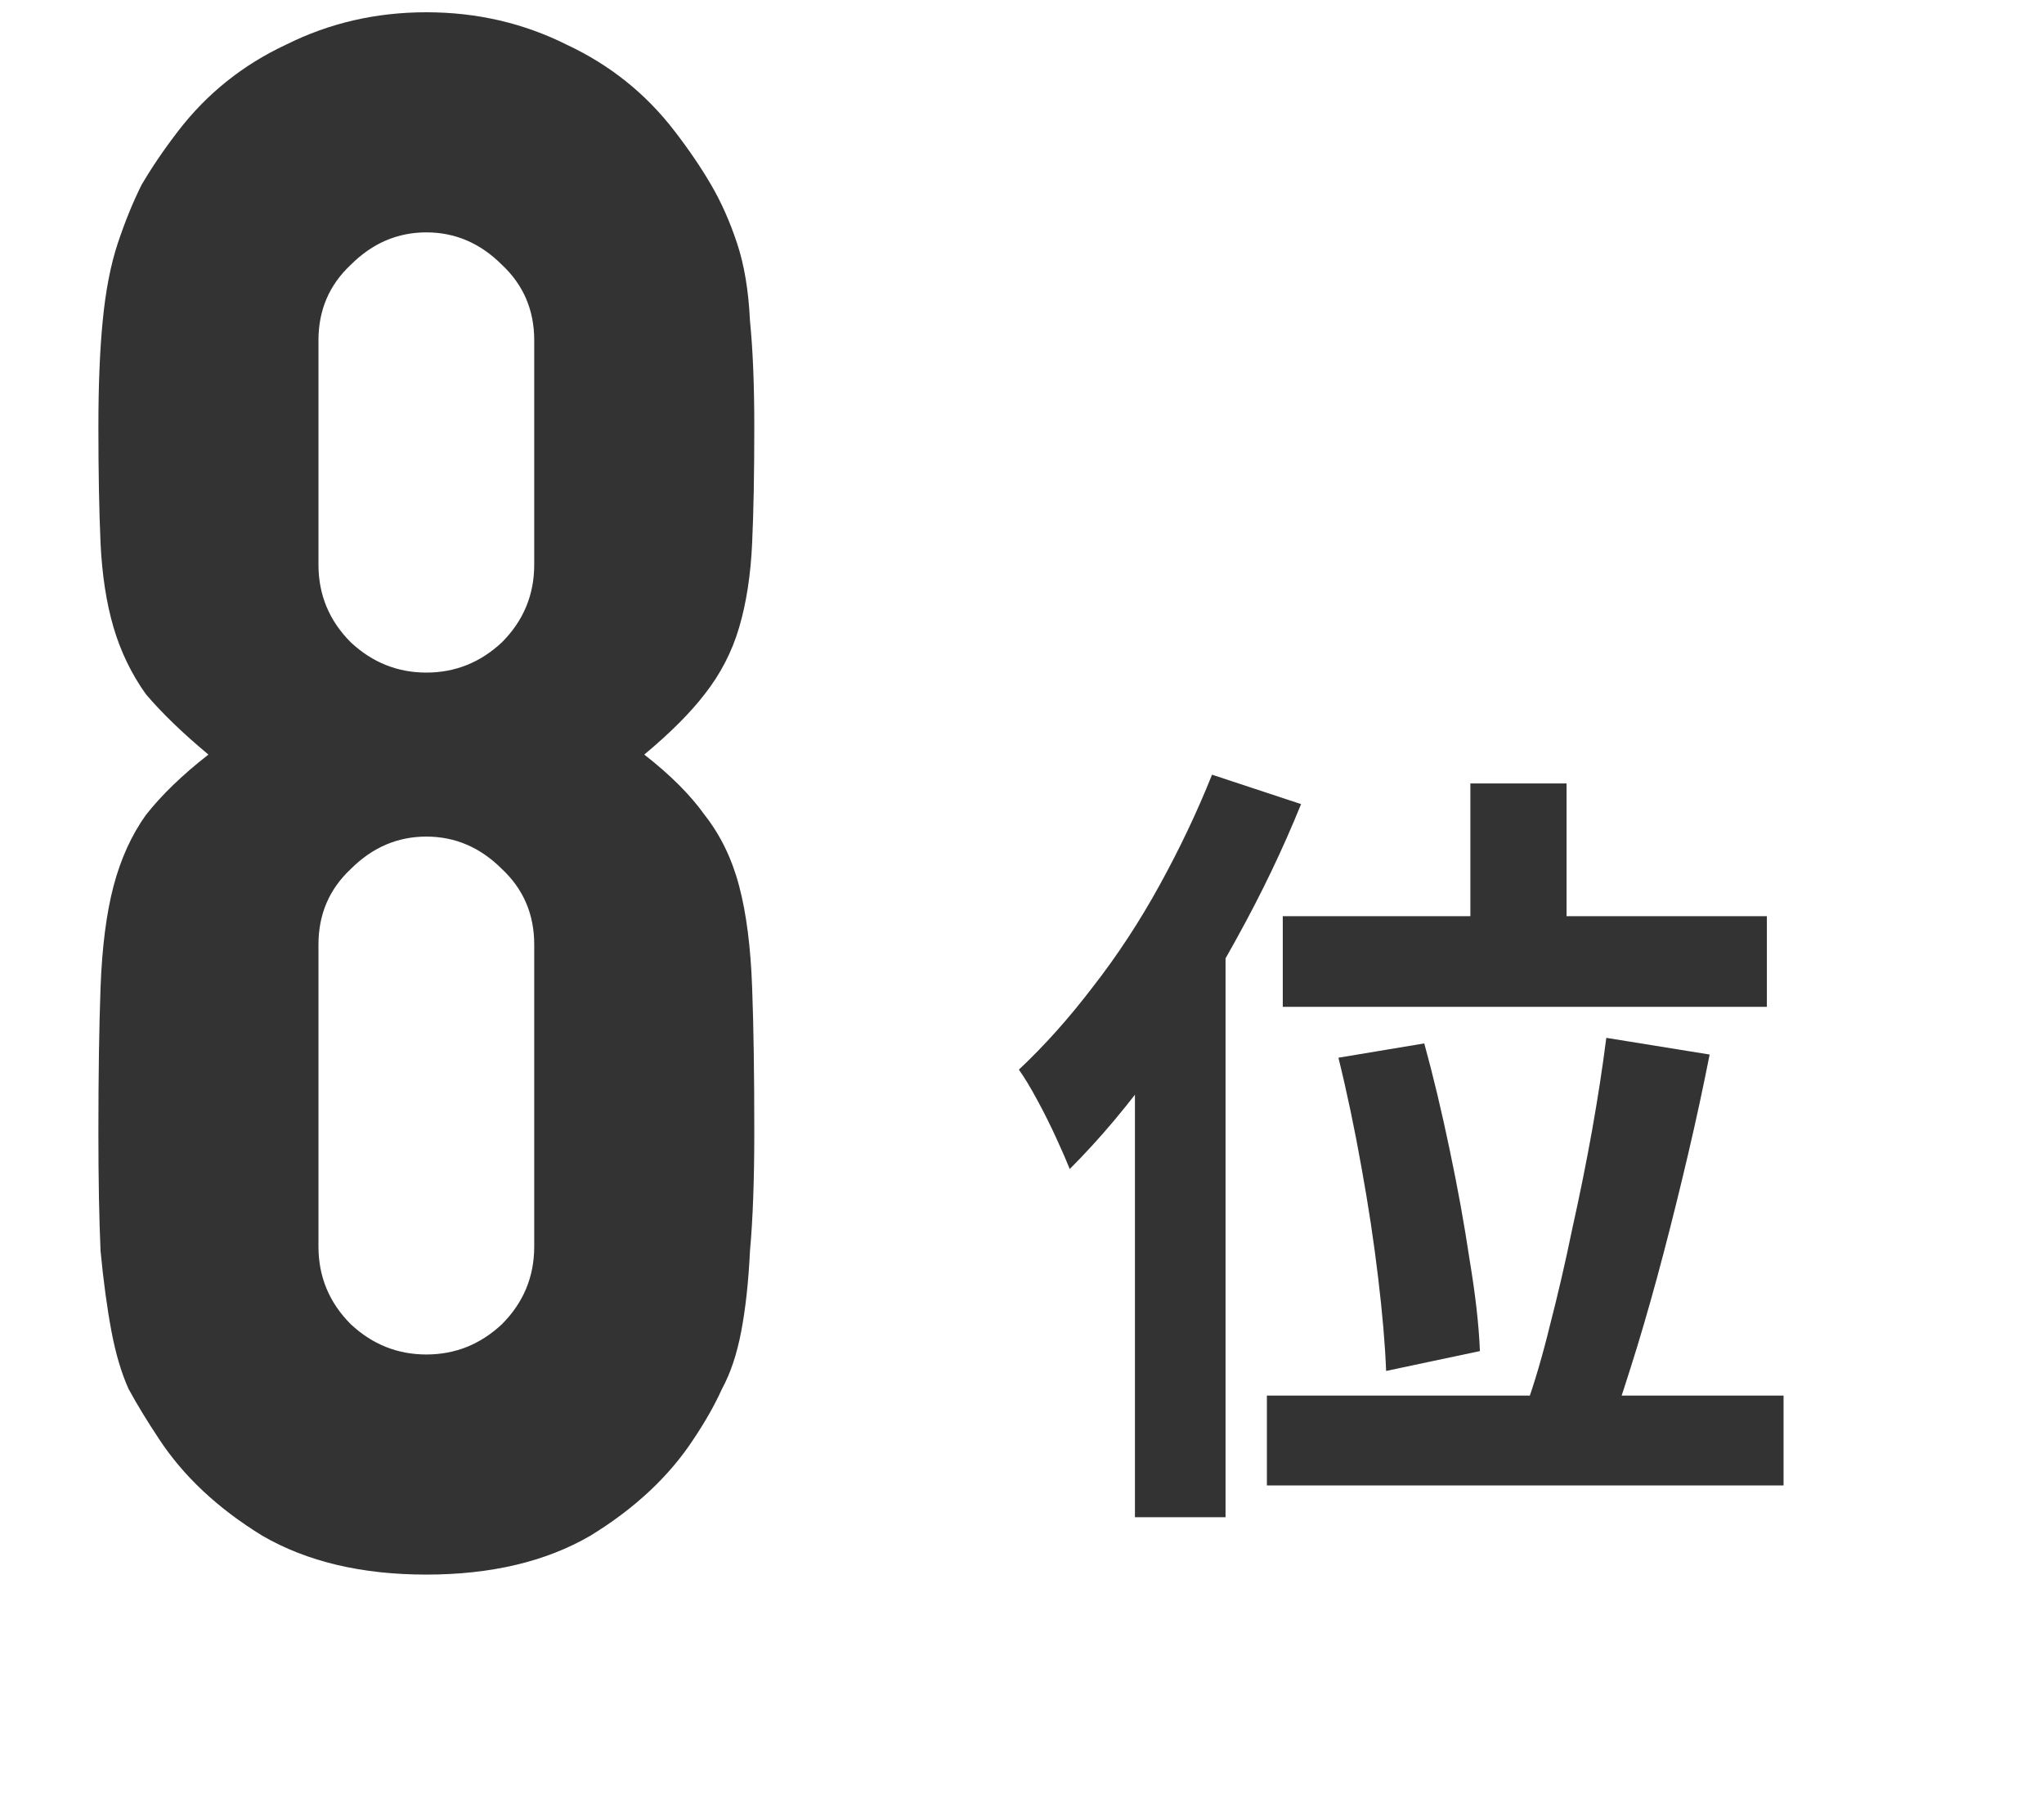
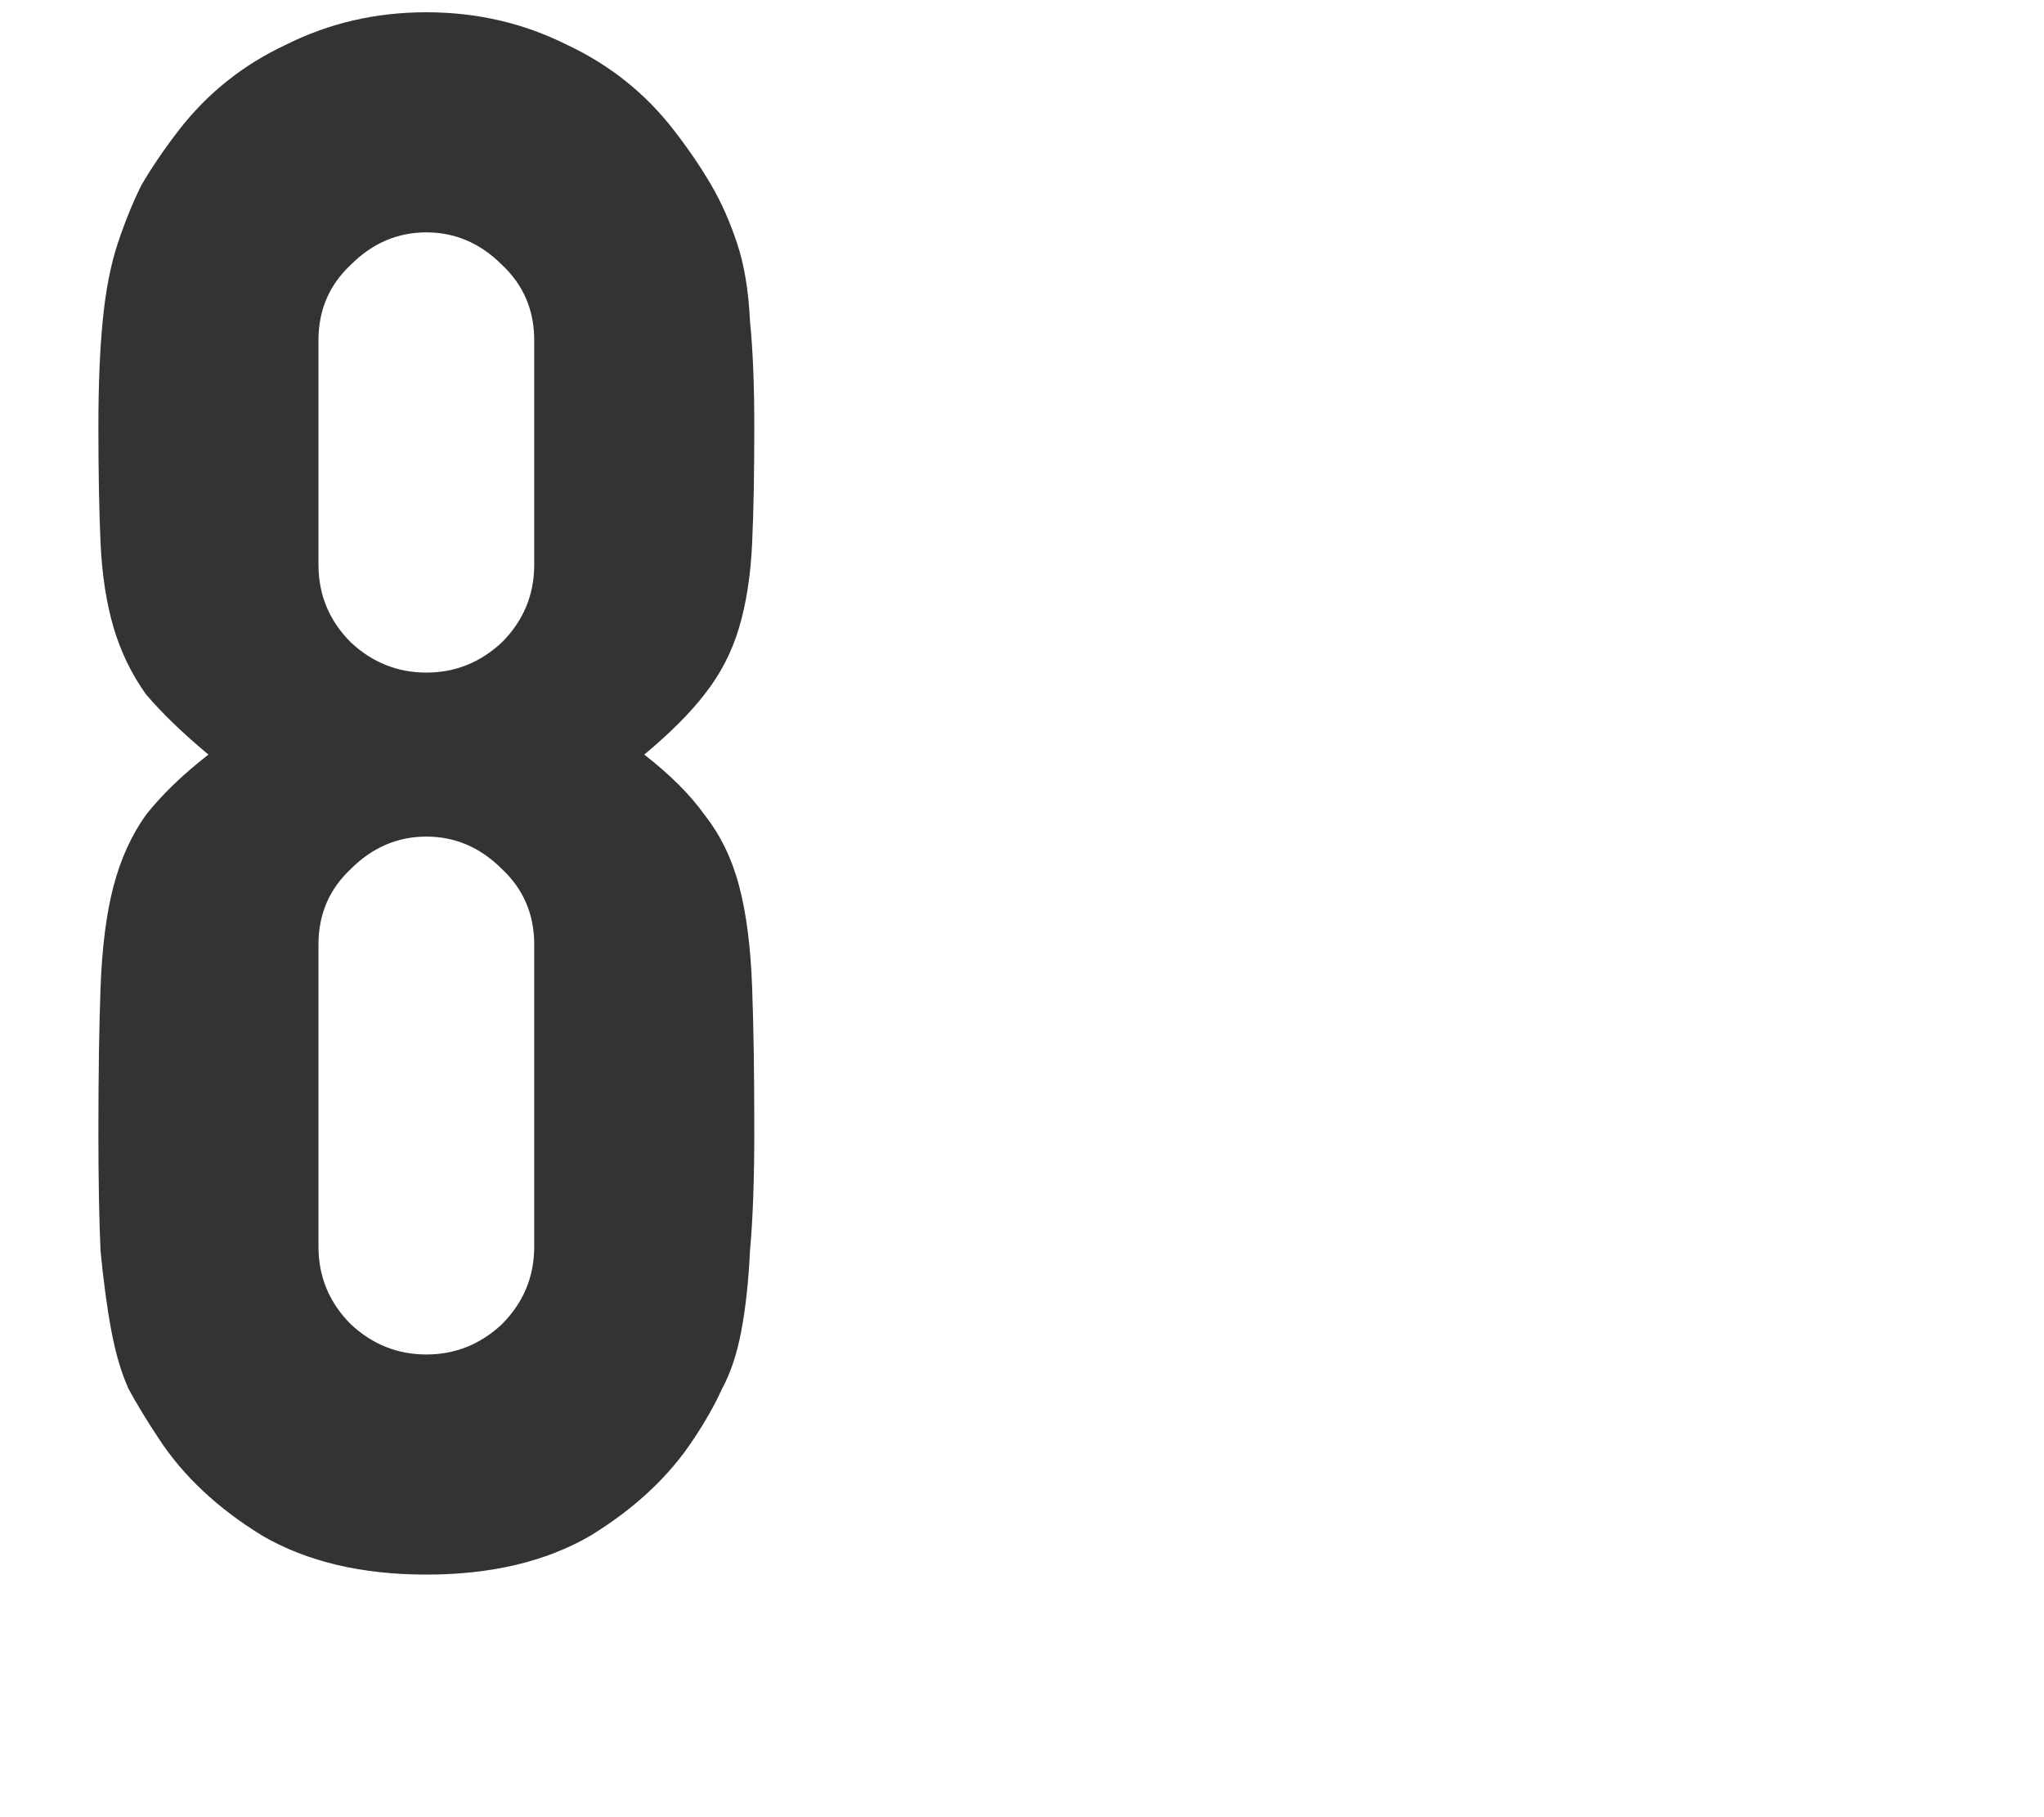
<svg xmlns="http://www.w3.org/2000/svg" width="36" height="32" viewBox="0 0 36 32" fill="none">
  <path d="M9.409 5.992C9.409 5.46 9.219 5.017 8.839 4.662C8.459 4.282 8.016 4.092 7.509 4.092C7.003 4.092 6.559 4.282 6.179 4.662C5.799 5.017 5.609 5.46 5.609 5.992V9.944C5.609 10.476 5.799 10.932 6.179 11.312C6.559 11.667 7.003 11.844 7.509 11.844C8.016 11.844 8.459 11.667 8.839 11.312C9.219 10.932 9.409 10.476 9.409 9.944V5.992ZM1.733 7.512C1.733 6.777 1.759 6.157 1.809 5.65C1.86 5.118 1.949 4.662 2.075 4.282C2.202 3.902 2.341 3.56 2.493 3.256C2.671 2.952 2.886 2.635 3.139 2.306C3.646 1.647 4.279 1.141 5.039 0.786C5.799 0.406 6.623 0.216 7.509 0.216C8.396 0.216 9.219 0.406 9.979 0.786C10.739 1.141 11.373 1.647 11.879 2.306C12.133 2.635 12.348 2.952 12.525 3.256C12.703 3.56 12.855 3.902 12.981 4.282C13.108 4.662 13.184 5.118 13.209 5.65C13.26 6.157 13.285 6.777 13.285 7.512C13.285 8.323 13.273 9.007 13.247 9.564C13.222 10.121 13.146 10.615 13.019 11.046C12.893 11.477 12.69 11.869 12.411 12.224C12.158 12.553 11.803 12.908 11.347 13.288C11.803 13.643 12.158 13.997 12.411 14.352C12.69 14.707 12.893 15.125 13.019 15.606C13.146 16.087 13.222 16.683 13.247 17.392C13.273 18.076 13.285 18.925 13.285 19.938C13.285 20.774 13.26 21.471 13.209 22.028C13.184 22.56 13.133 23.029 13.057 23.434C12.981 23.839 12.867 24.181 12.715 24.46C12.589 24.739 12.424 25.03 12.221 25.334C11.791 25.993 11.183 26.563 10.397 27.044C9.612 27.5 8.649 27.728 7.509 27.728C6.369 27.728 5.407 27.5 4.621 27.044C3.836 26.563 3.228 25.993 2.797 25.334C2.595 25.03 2.417 24.739 2.265 24.46C2.139 24.181 2.037 23.839 1.961 23.434C1.885 23.029 1.822 22.56 1.771 22.028C1.746 21.471 1.733 20.774 1.733 19.938C1.733 18.925 1.746 18.076 1.771 17.392C1.797 16.683 1.873 16.087 1.999 15.606C2.126 15.125 2.316 14.707 2.569 14.352C2.848 13.997 3.215 13.643 3.671 13.288C3.215 12.908 2.848 12.553 2.569 12.224C2.316 11.869 2.126 11.477 1.999 11.046C1.873 10.615 1.797 10.121 1.771 9.564C1.746 9.007 1.733 8.323 1.733 7.512ZM9.409 16.632C9.409 16.1 9.219 15.657 8.839 15.302C8.459 14.922 8.016 14.732 7.509 14.732C7.003 14.732 6.559 14.922 6.179 15.302C5.799 15.657 5.609 16.1 5.609 16.632V21.952C5.609 22.484 5.799 22.94 6.179 23.32C6.559 23.675 7.003 23.852 7.509 23.852C8.016 23.852 8.459 23.675 8.839 23.32C9.219 22.94 9.409 22.484 9.409 21.952V16.632Z" fill="#333333" />
-   <path d="M25.897 13.796H27.591V17.072H25.897V13.796ZM22.593 16.134H31.119V17.73H22.593V16.134ZM23.573 18.626L25.085 18.374C25.244 18.953 25.393 19.578 25.533 20.25C25.673 20.913 25.79 21.557 25.883 22.182C25.986 22.798 26.047 23.335 26.065 23.792L24.413 24.142C24.395 23.675 24.348 23.129 24.273 22.504C24.199 21.879 24.101 21.23 23.979 20.558C23.858 19.877 23.723 19.233 23.573 18.626ZM28.291 18.276L30.111 18.57C29.999 19.139 29.873 19.723 29.733 20.32C29.593 20.917 29.449 21.501 29.299 22.07C29.15 22.639 28.996 23.185 28.837 23.708C28.679 24.221 28.529 24.683 28.389 25.094L26.877 24.772C27.027 24.352 27.167 23.876 27.297 23.344C27.437 22.803 27.568 22.238 27.689 21.65C27.82 21.062 27.937 20.483 28.039 19.914C28.142 19.335 28.226 18.789 28.291 18.276ZM22.313 24.576H31.413V26.158H22.313V24.576ZM21.347 13.642L22.915 14.16C22.598 14.944 22.22 15.733 21.781 16.526C21.352 17.31 20.885 18.052 20.381 18.752C19.887 19.443 19.373 20.054 18.841 20.586C18.785 20.446 18.706 20.264 18.603 20.04C18.501 19.816 18.389 19.592 18.267 19.368C18.146 19.144 18.039 18.967 17.945 18.836C18.393 18.416 18.827 17.931 19.247 17.38C19.677 16.829 20.069 16.232 20.423 15.588C20.778 14.944 21.086 14.295 21.347 13.642ZM19.989 17.506L21.585 15.91V15.924V26.718H19.989V17.506Z" fill="#333333" />
</svg>